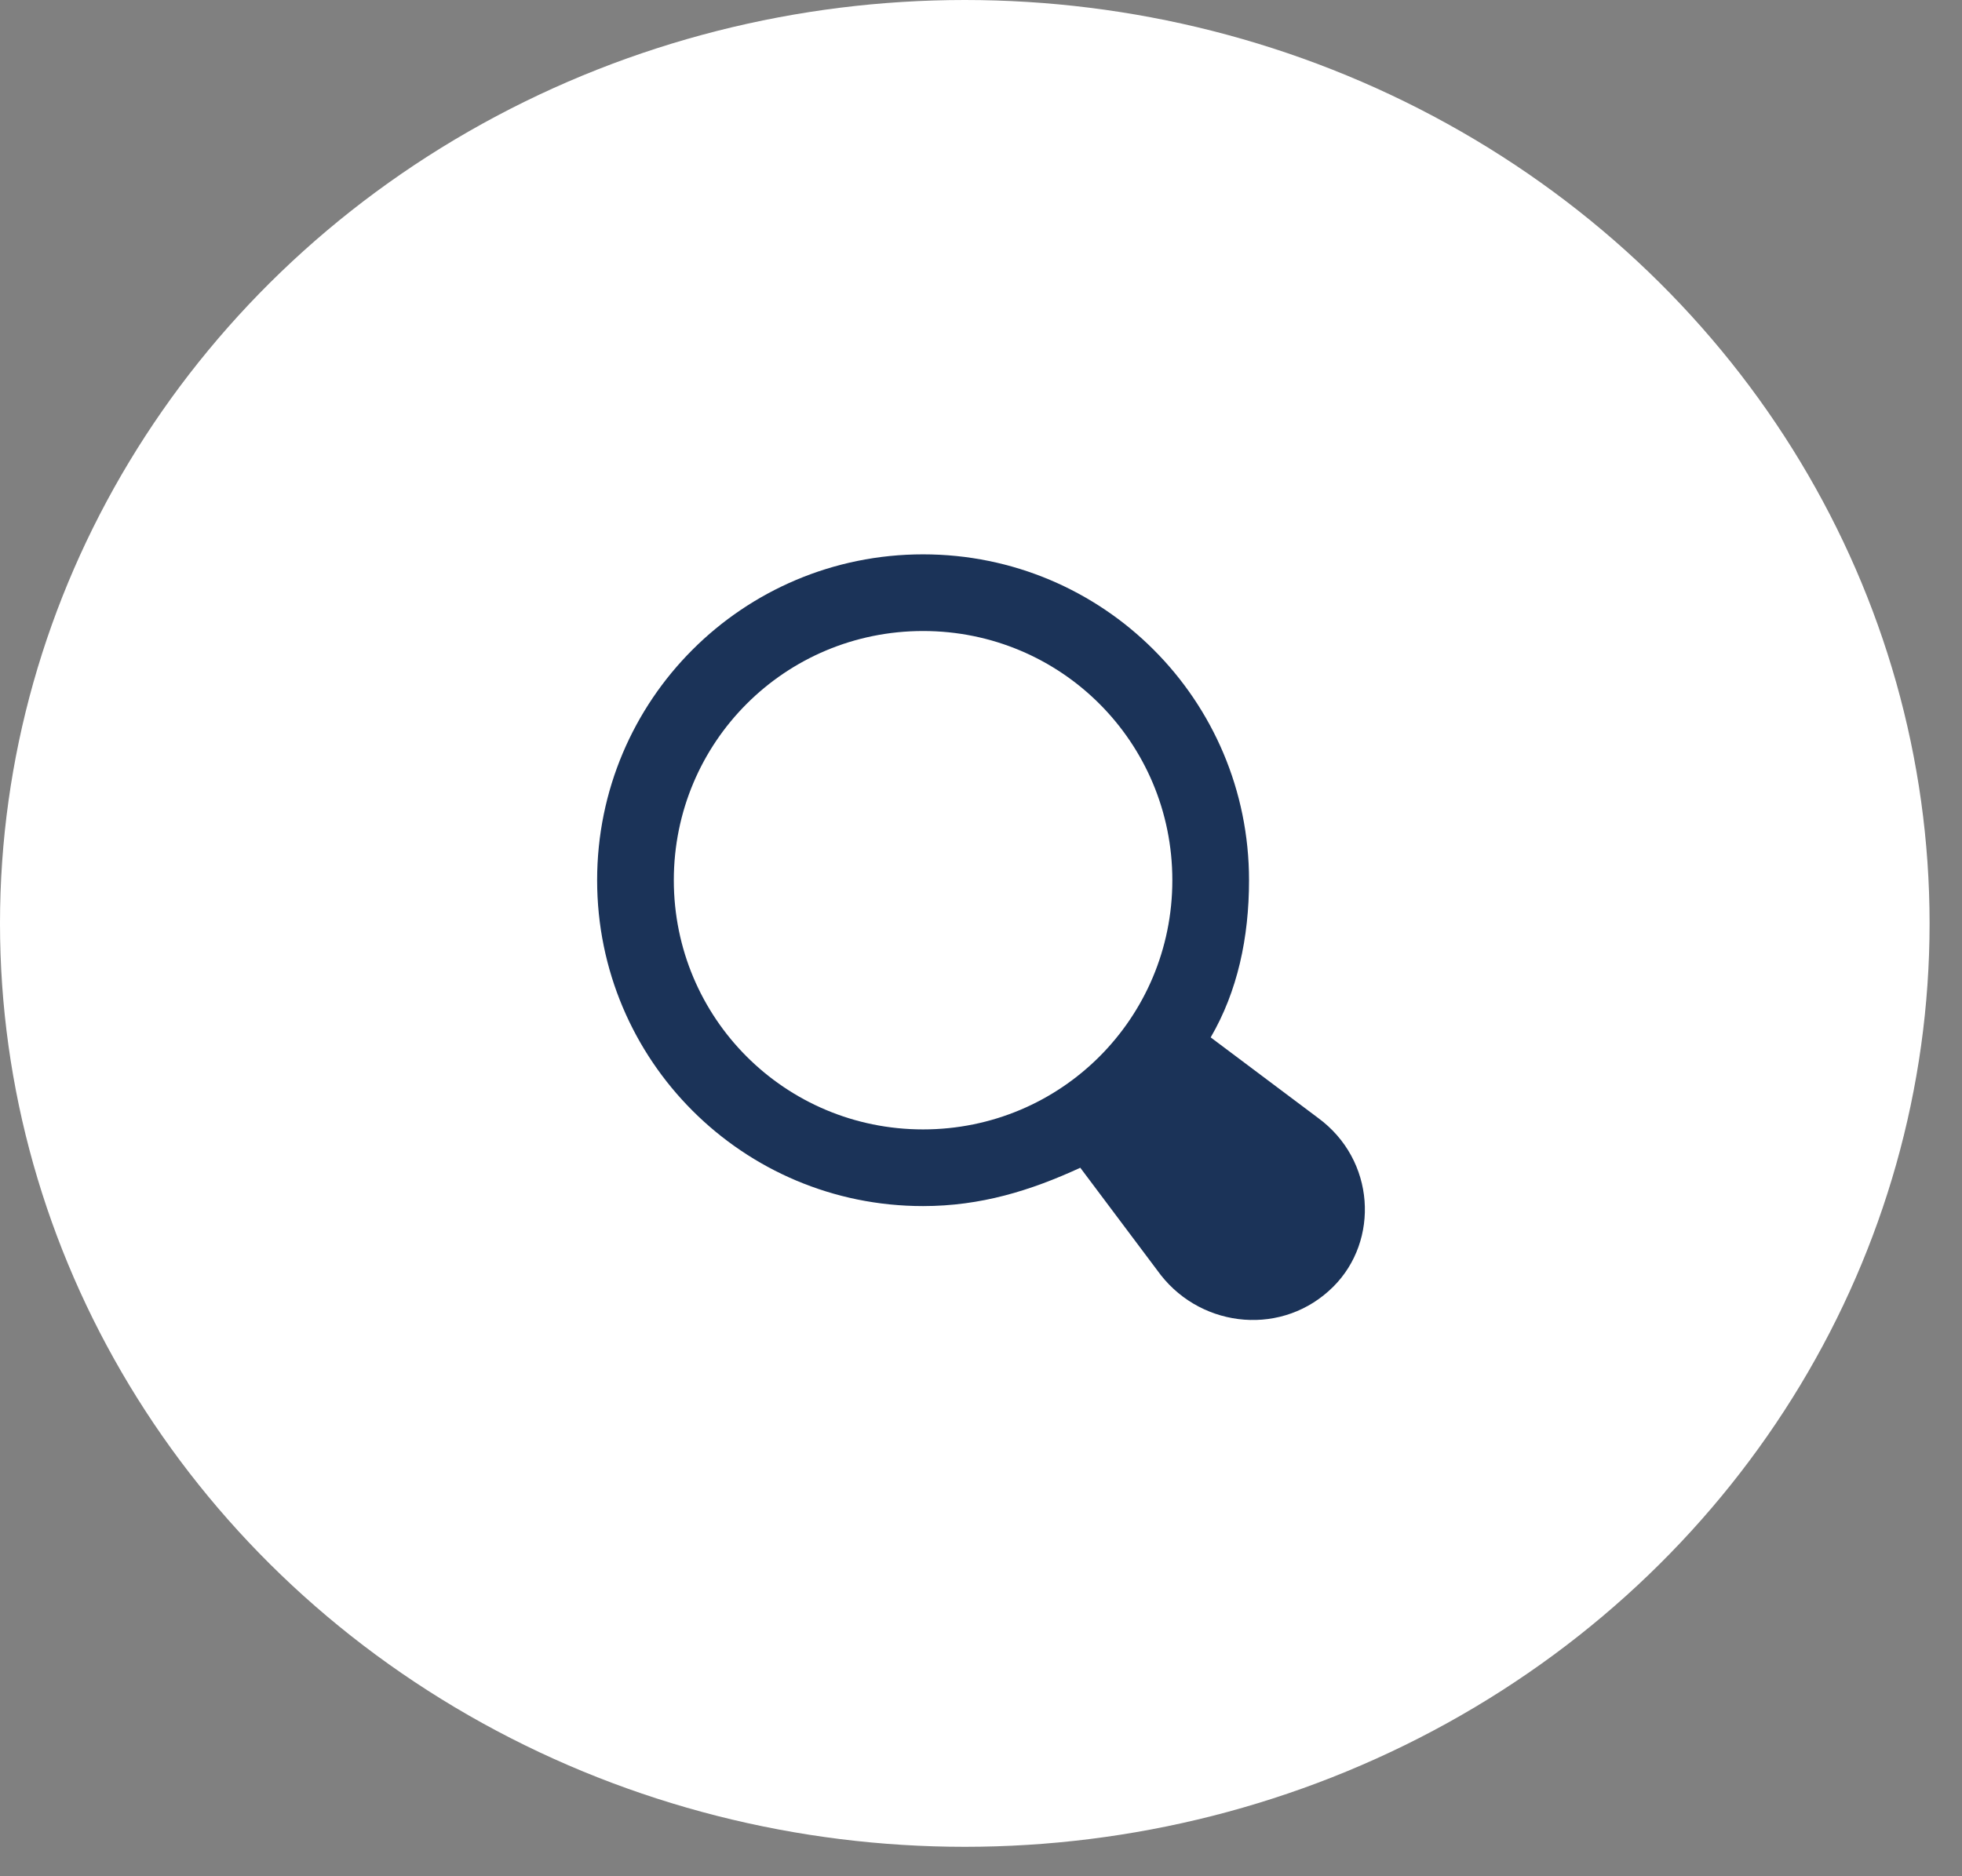
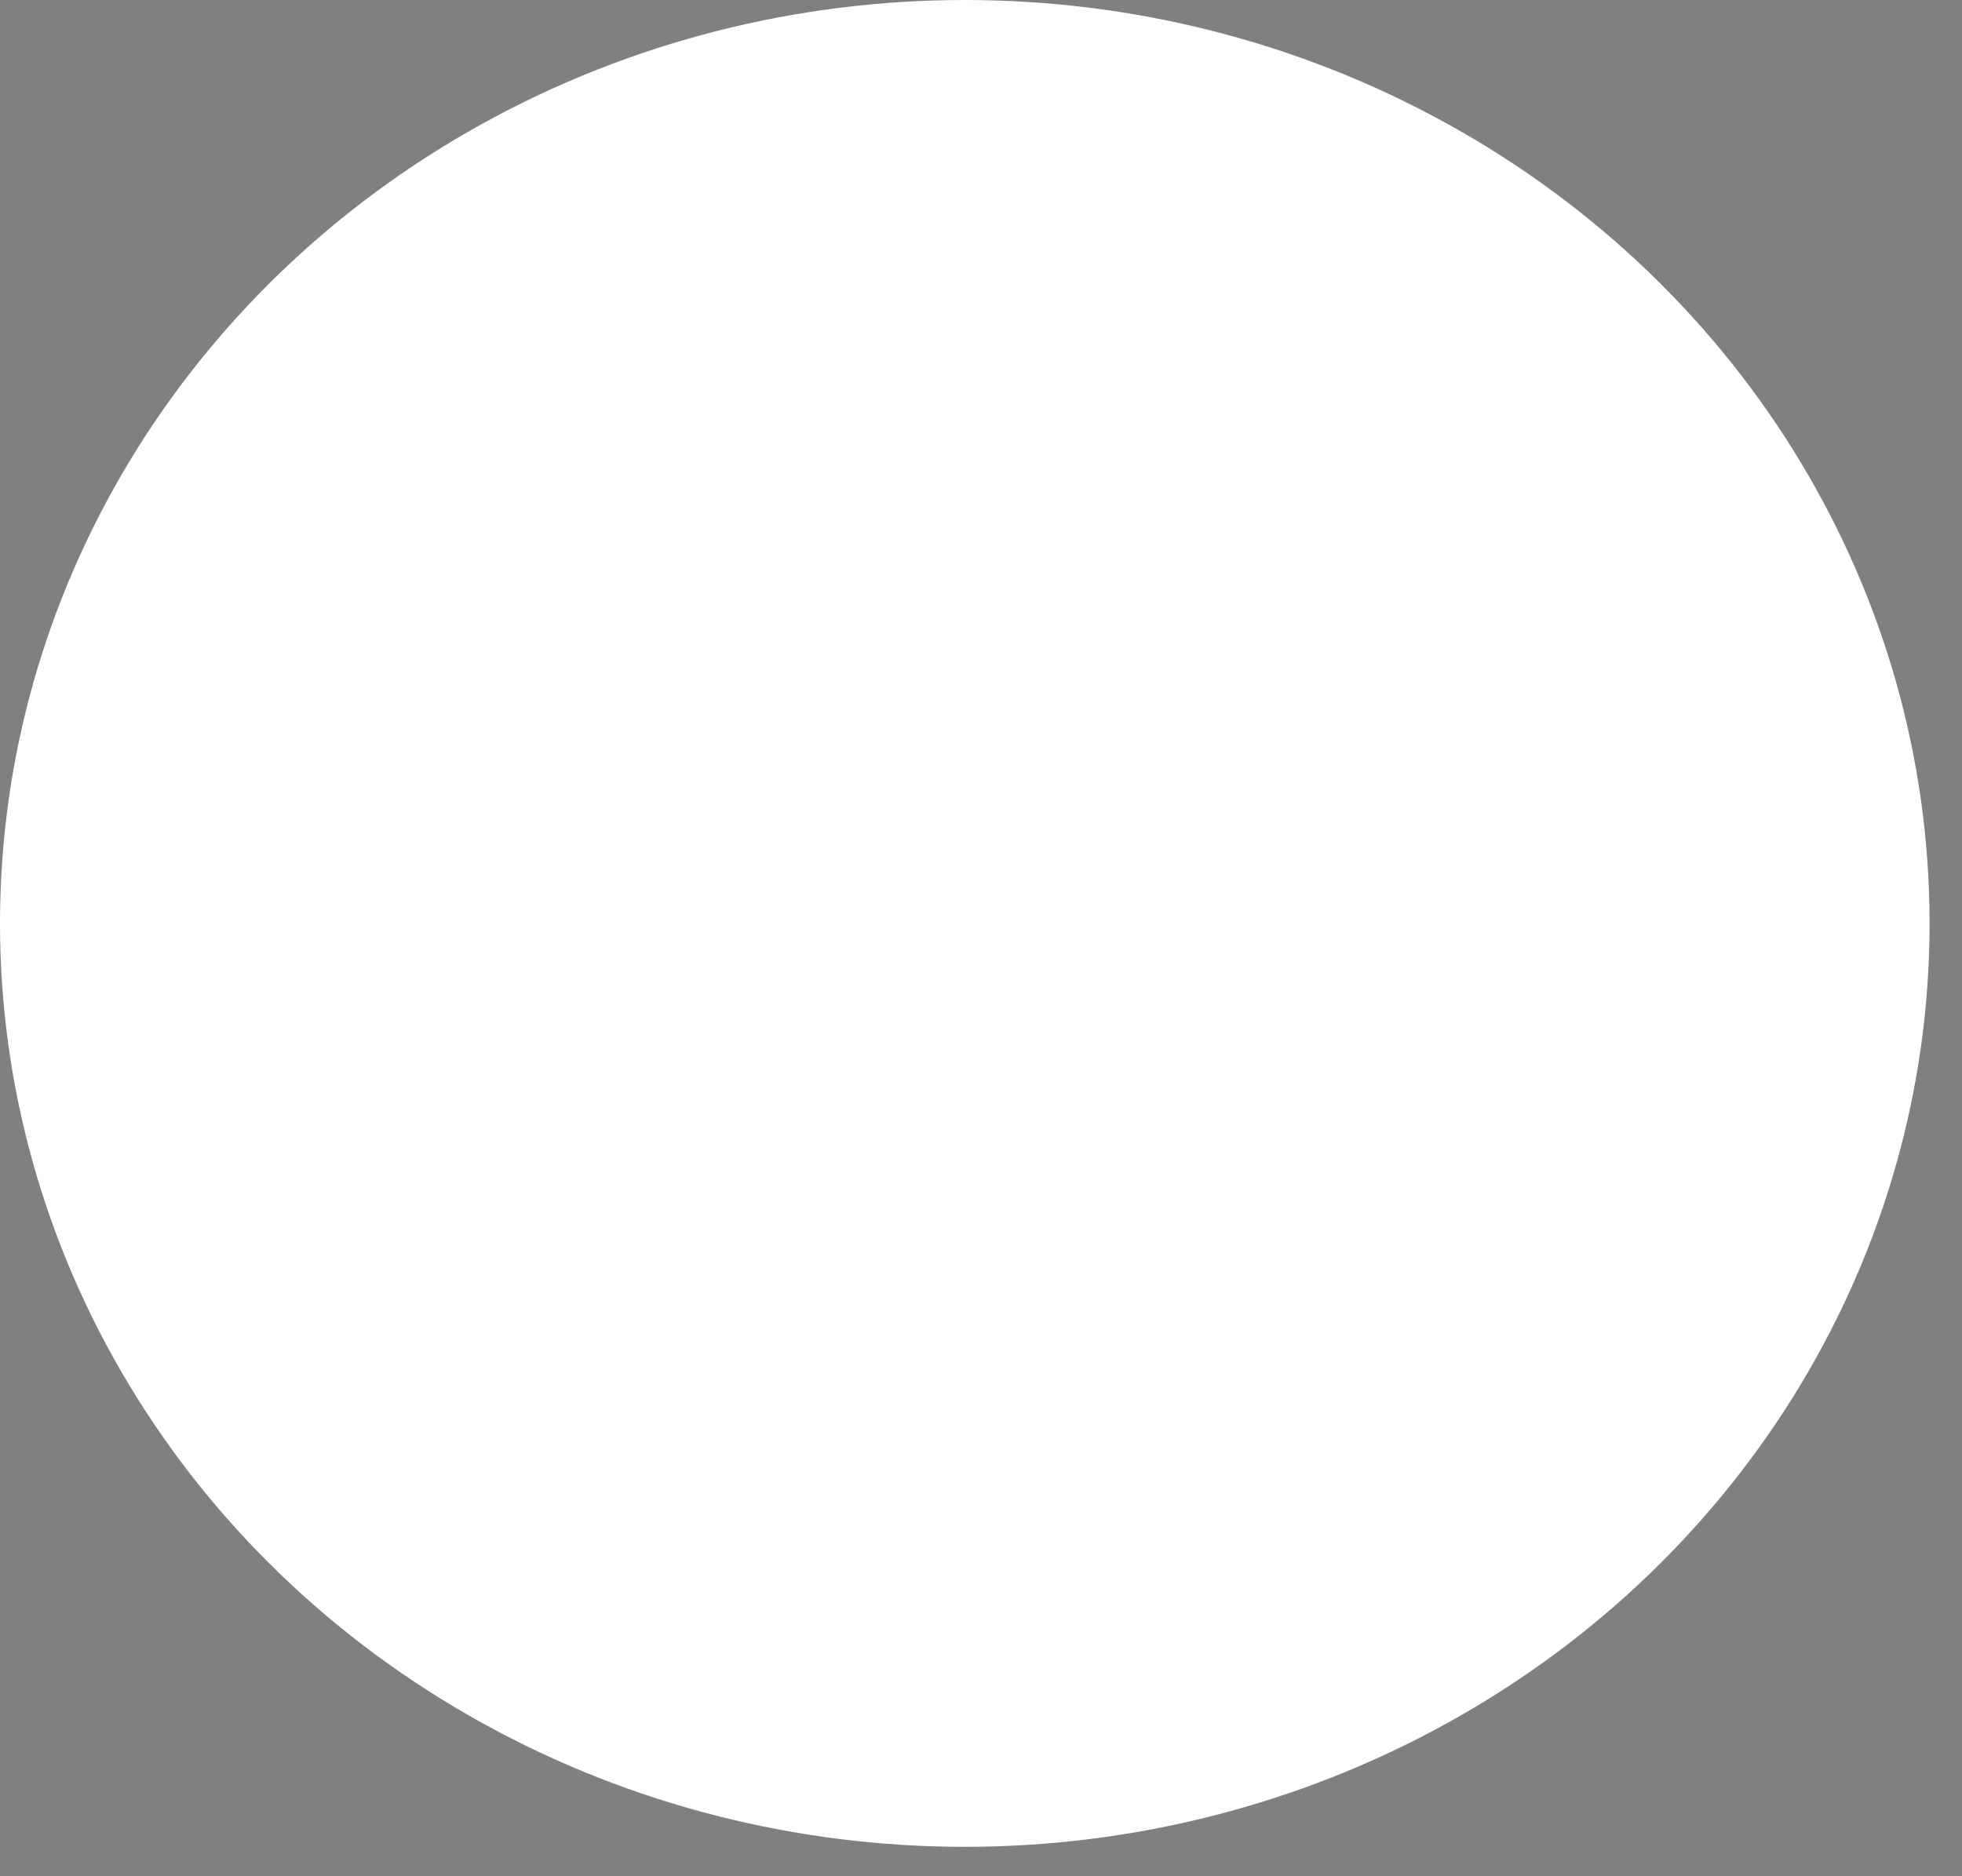
<svg xmlns="http://www.w3.org/2000/svg" width="46" height="44" viewBox="0 0 46 44" fill="none">
  <rect x="0" y="0" width="46" height="44" fill="#808080" stroke="none" />
  <ellipse cx="22.62" cy="21.655" rx="22.62" ry="21.655" fill="white" />
-   <path d="M30.902 26.216L28.385 24.328C29.014 23.249 29.284 21.991 29.284 20.642C29.284 16.416 25.867 13 21.642 13C17.416 13 14 16.416 14 20.642C14 24.867 17.416 28.284 21.642 28.284C22.991 28.284 24.159 27.924 25.328 27.385L27.216 29.902C28.205 31.161 30.093 31.341 31.262 30.172C32.341 29.093 32.251 27.205 30.902 26.216ZM21.642 26.486C18.405 26.486 15.798 23.878 15.798 20.642C15.798 17.405 18.405 14.798 21.642 14.798C24.878 14.798 27.486 17.405 27.486 20.642C27.486 23.878 24.878 26.486 21.642 26.486Z" fill="#1B3358" />
</svg>